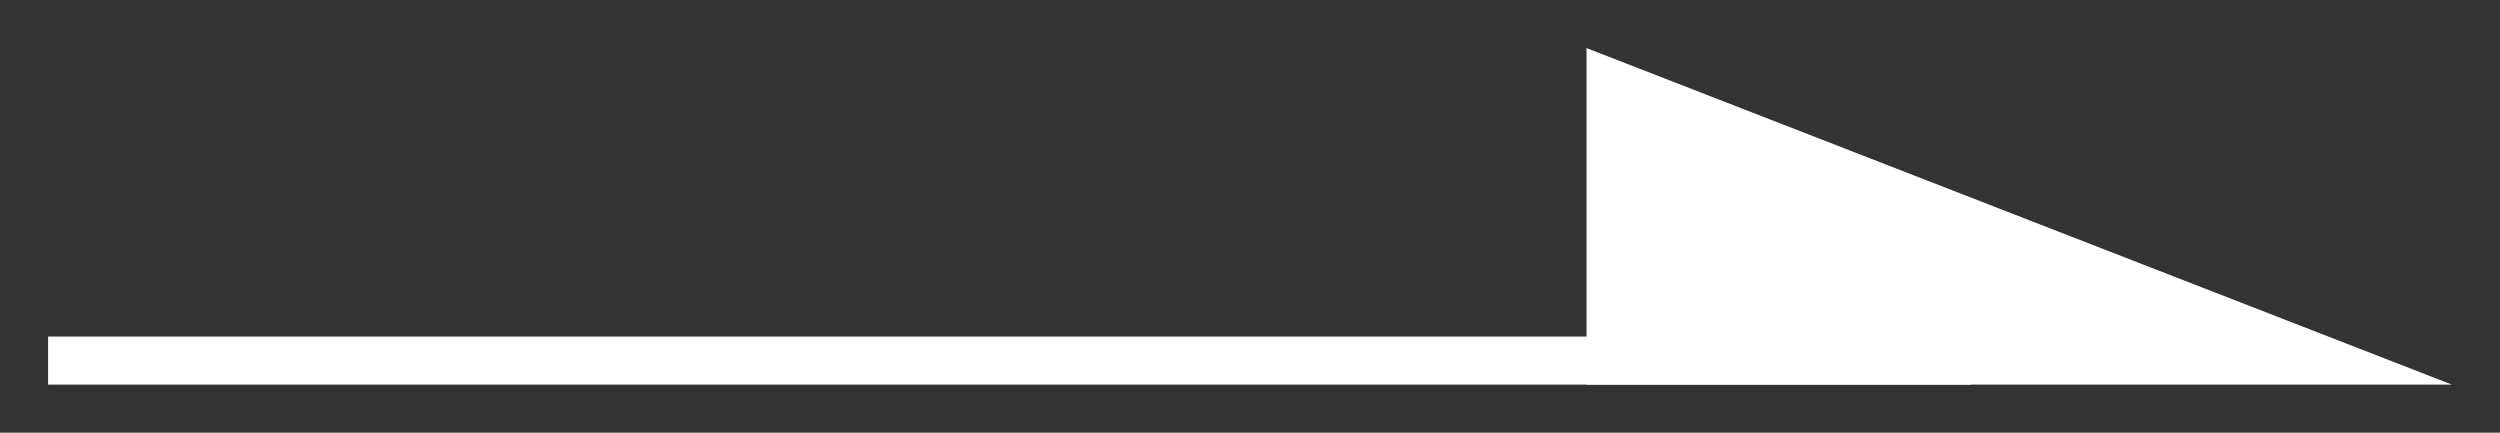
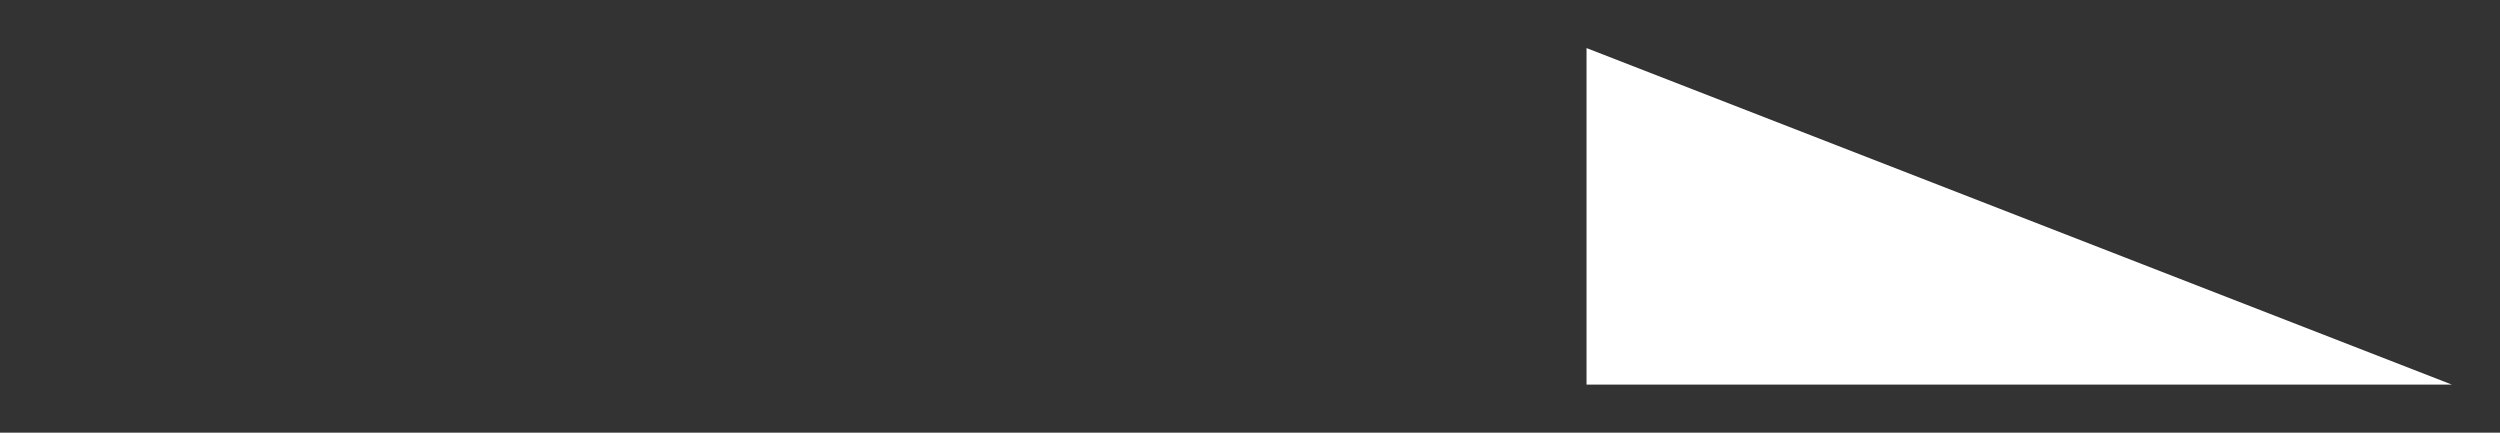
<svg xmlns="http://www.w3.org/2000/svg" version="1.1" id="レイヤー_1" x="0px" y="0px" viewBox="0 0 52 9" style="enable-background:new 0 0 52 9;" xml:space="preserve">
  <rect x="0" y="0" width="52" height="9" fill="#333333" stroke="none" />
  <style type="text/css">
	.st0{fill:#FFFFFF;}
</style>
  <g>
-     <rect x="1" y="7" class="st0" width="40" height="1" />
    <g>
      <path class="st0" d="M51,8H33V1L51,8z" />
    </g>
  </g>
</svg>